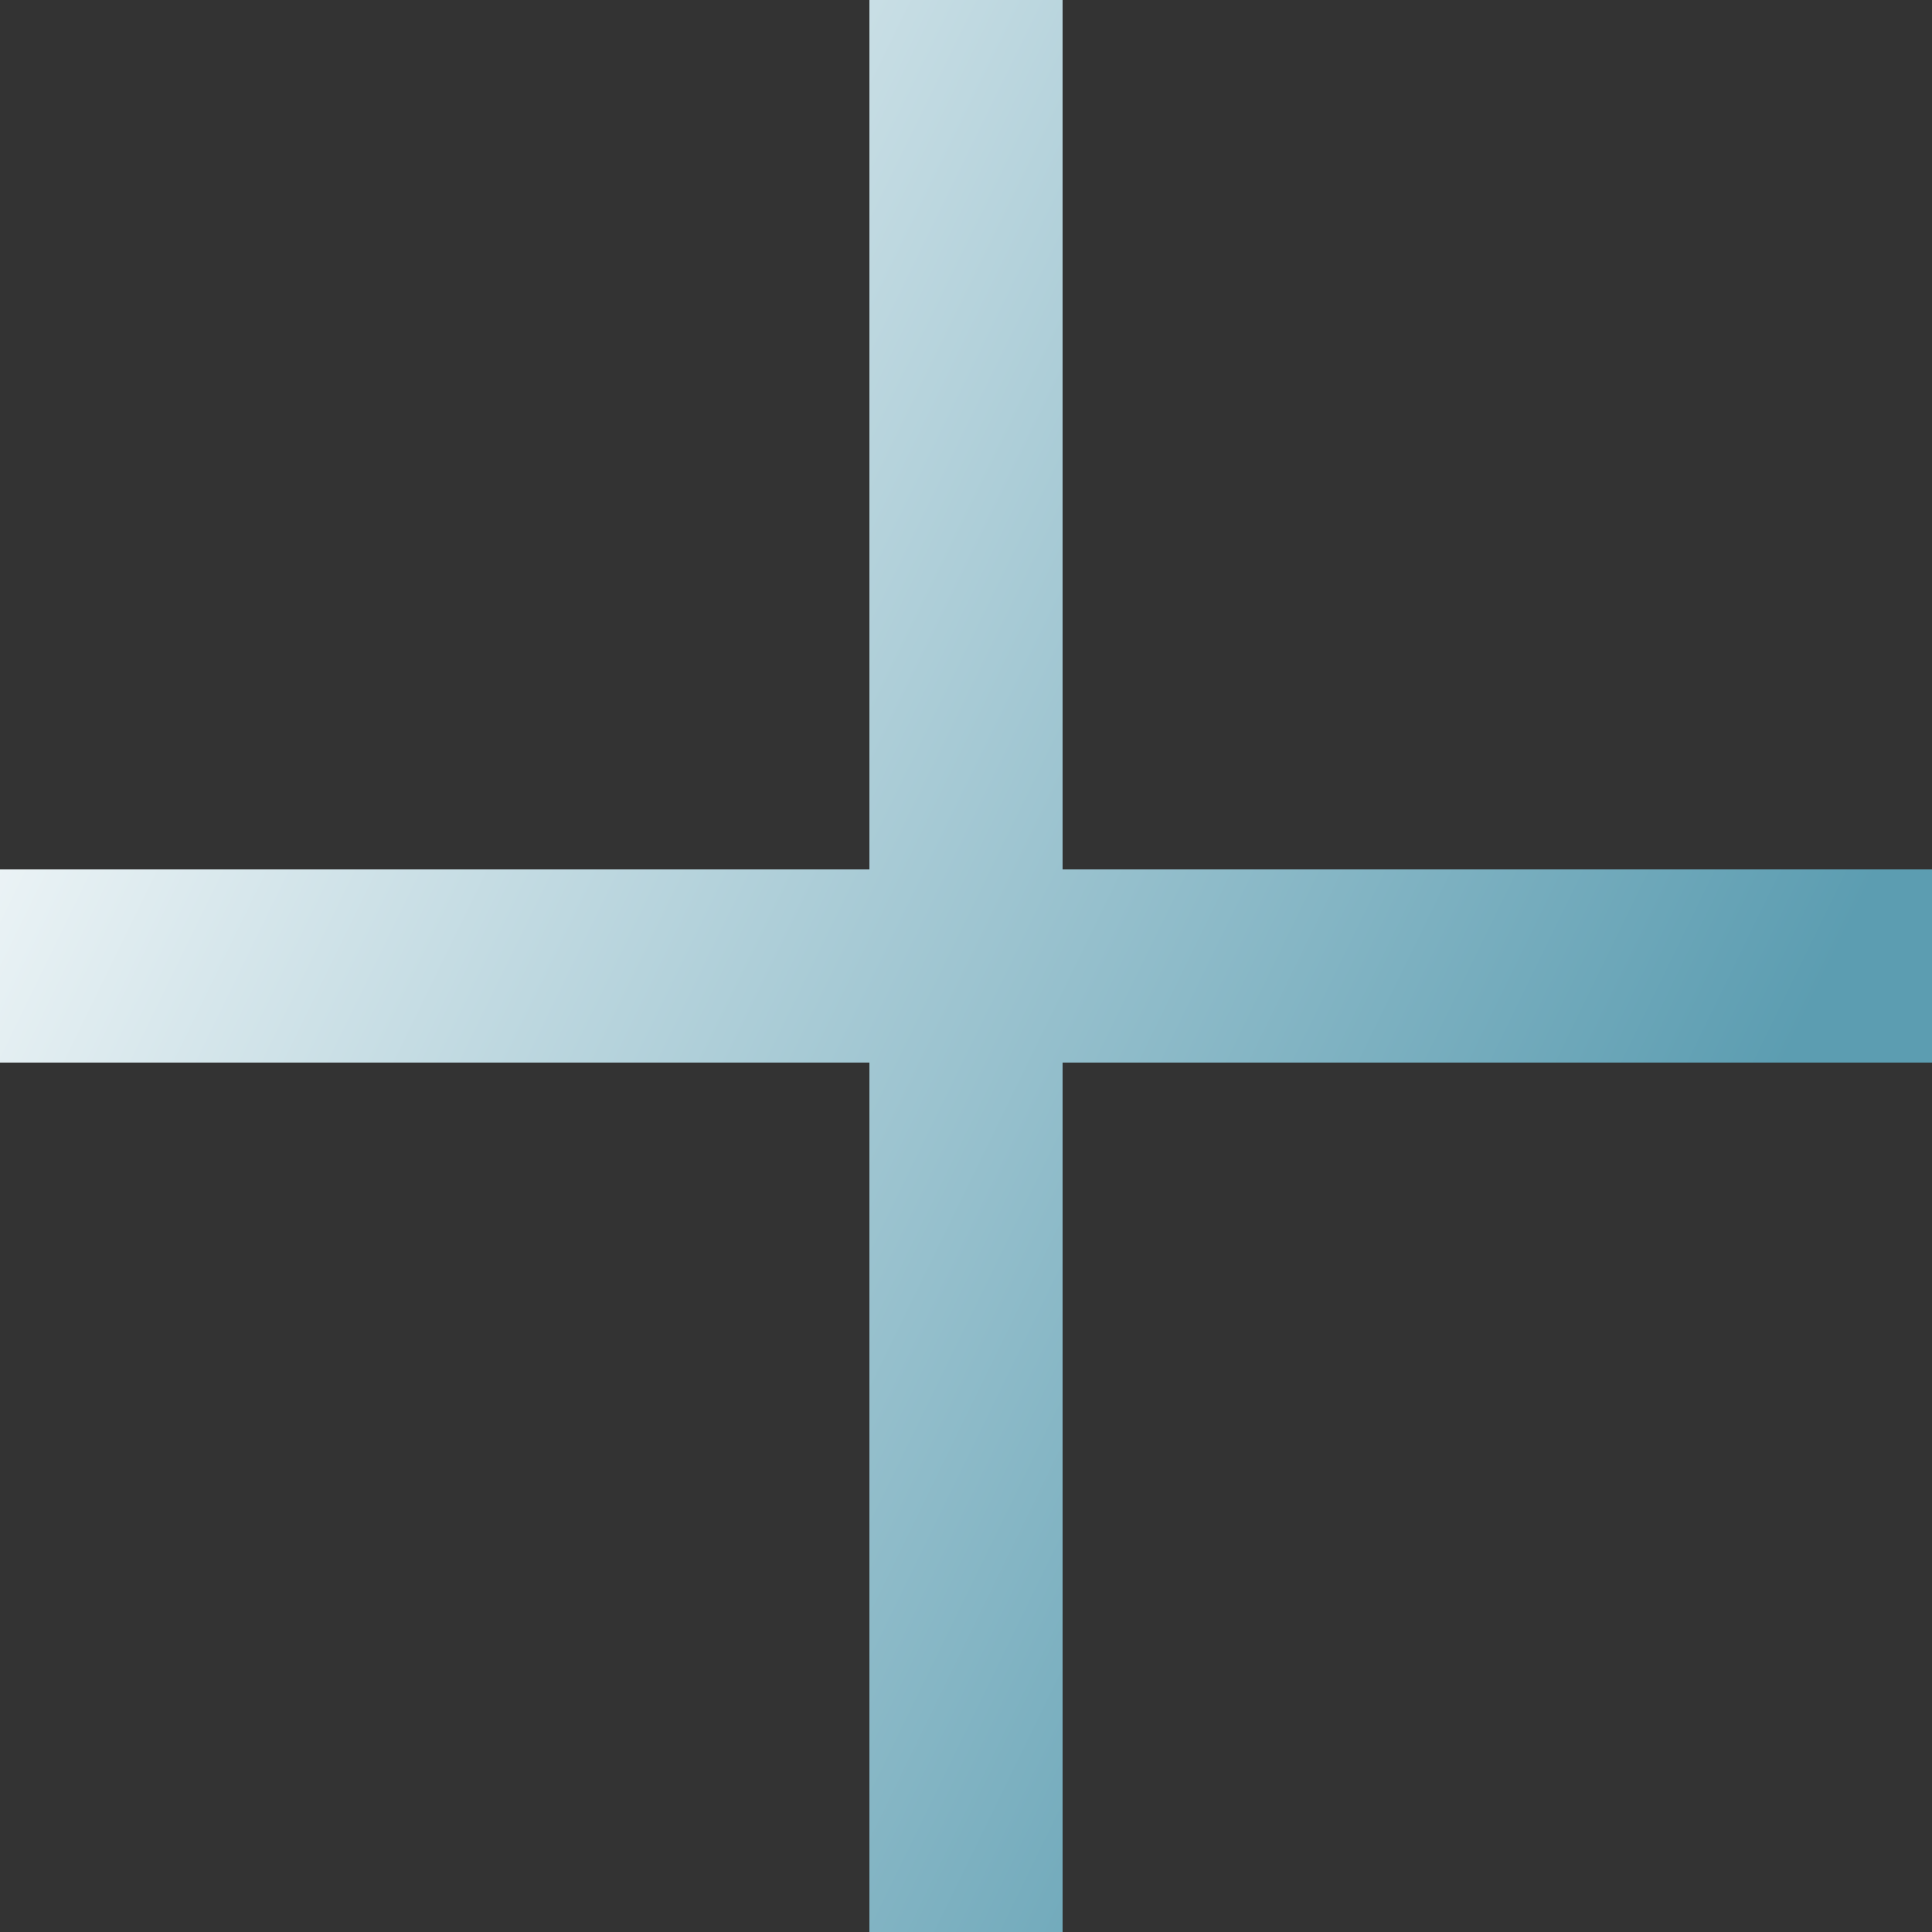
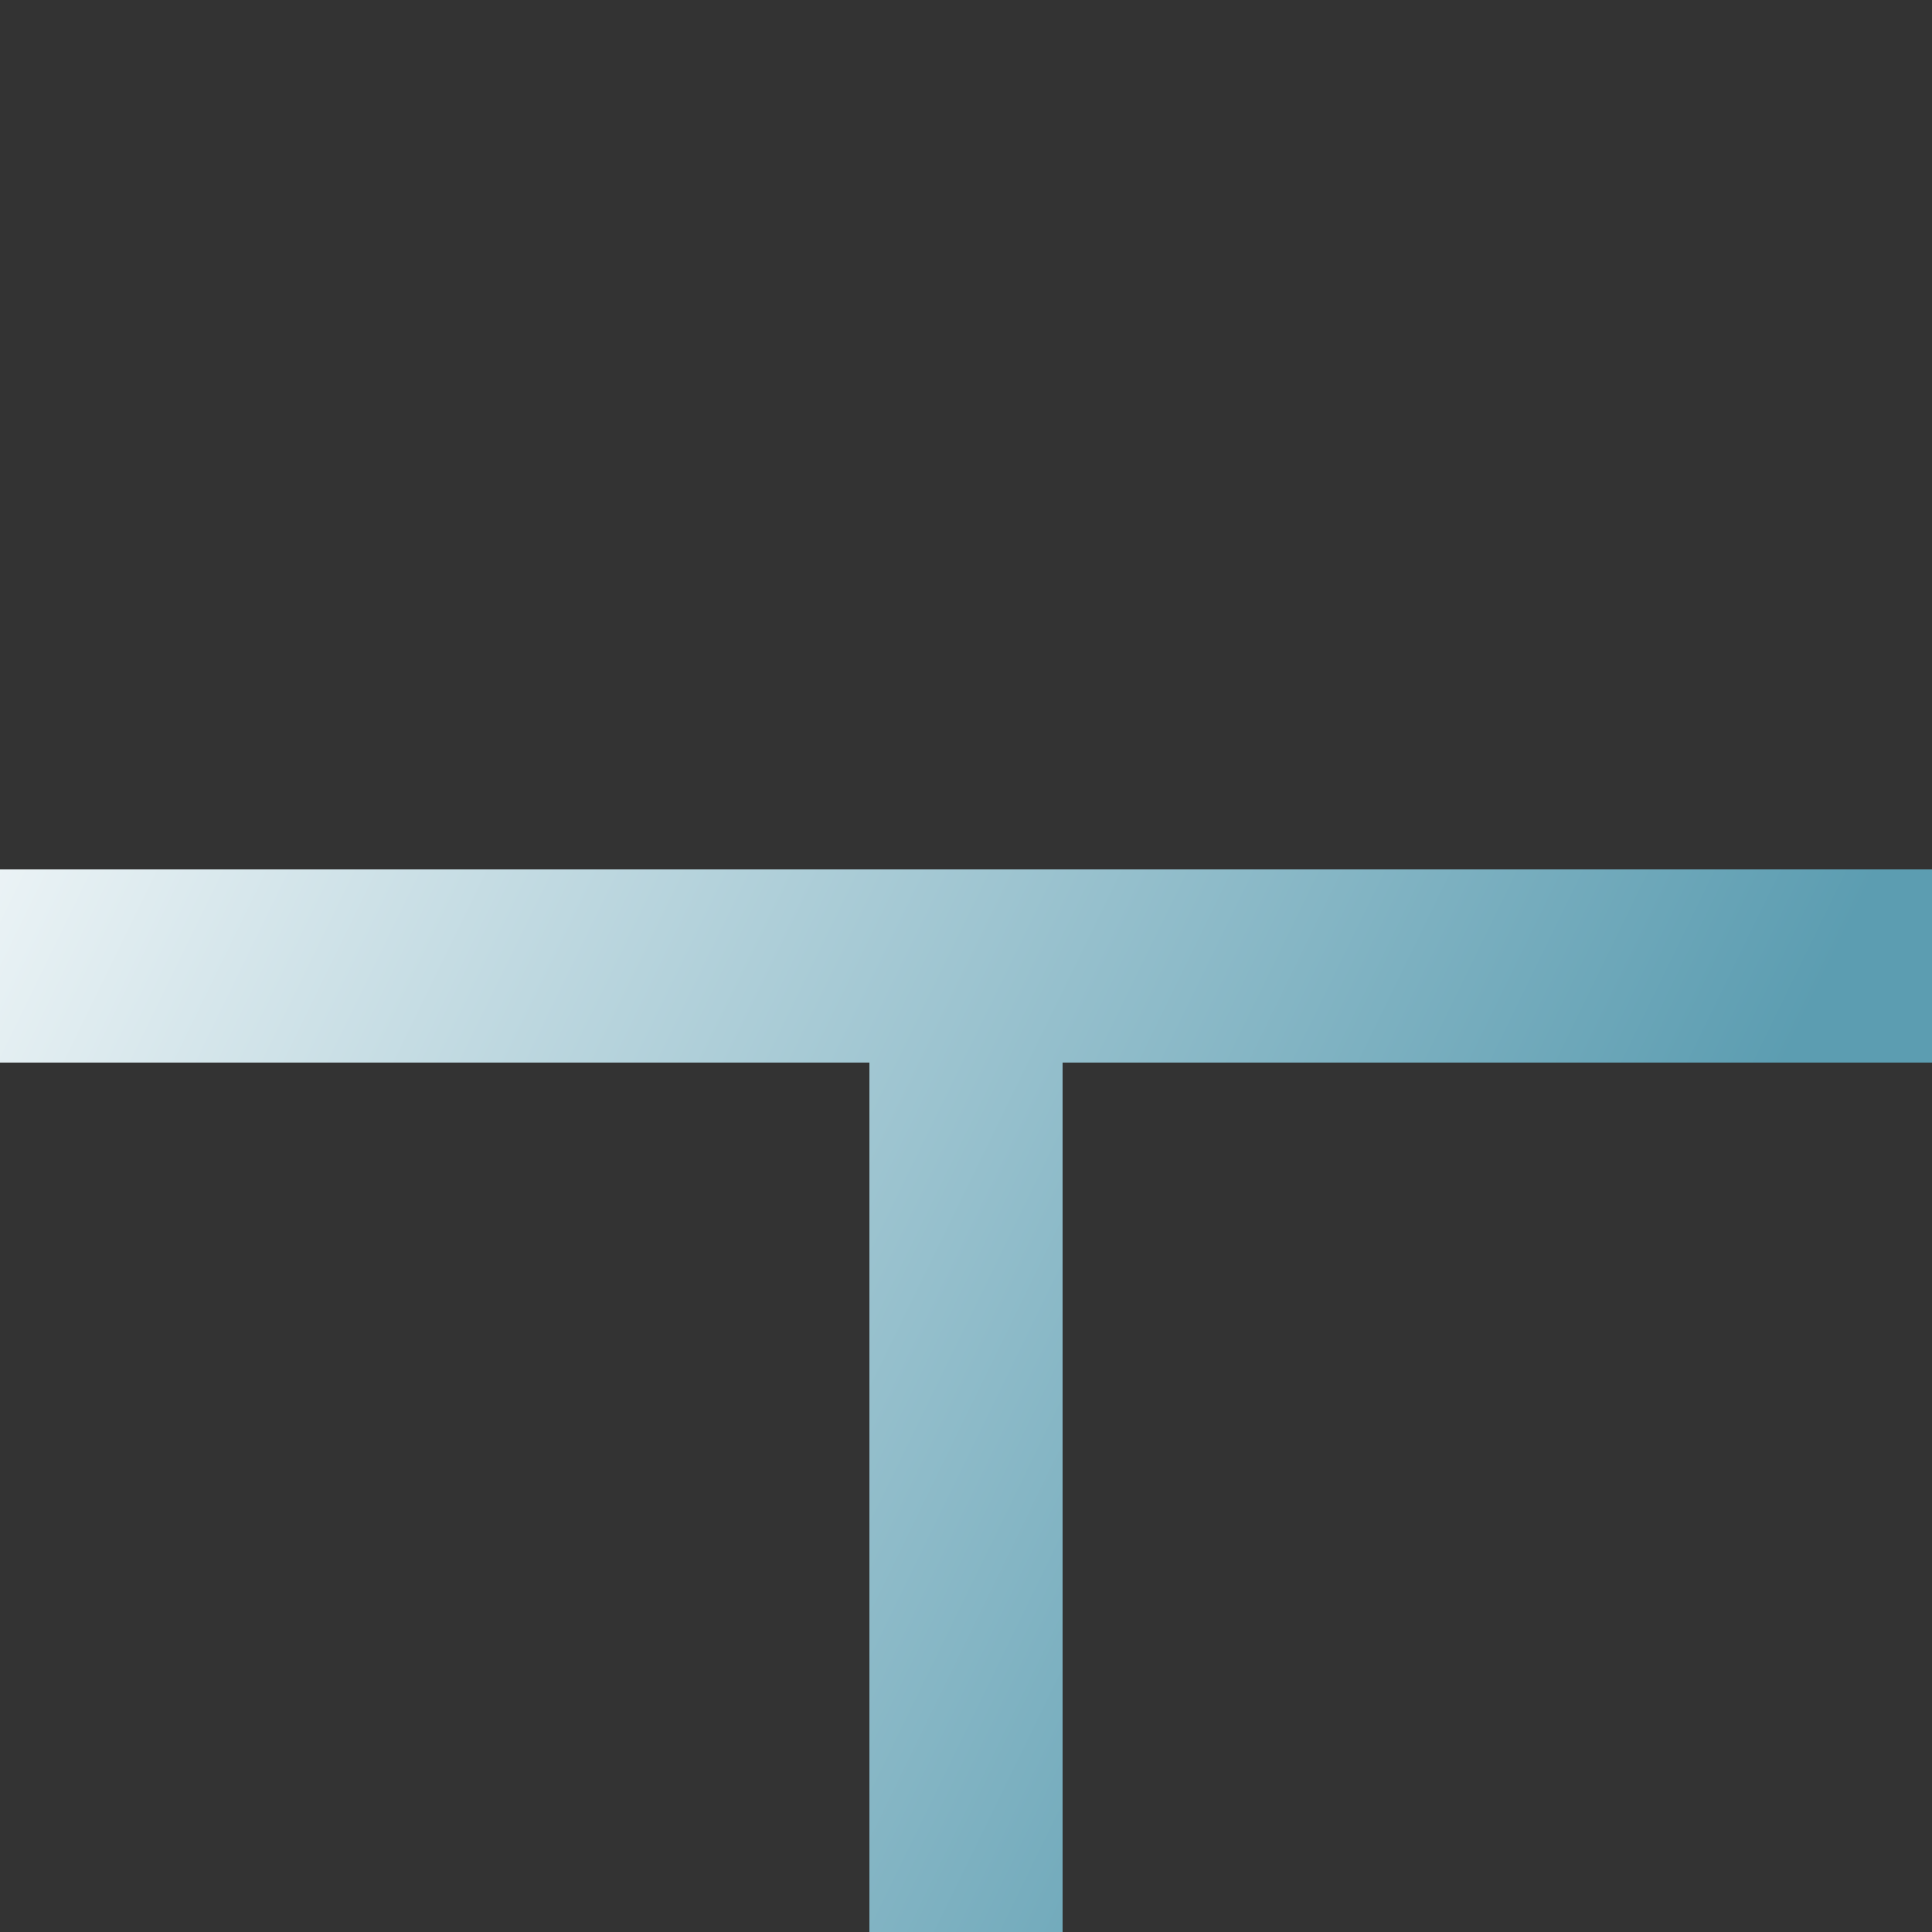
<svg xmlns="http://www.w3.org/2000/svg" id="Слой_1" x="0px" y="0px" viewBox="0 0 20 20" style="enable-background:new 0 0 20 20;" xml:space="preserve">
  <rect x="0" y="0" width="20" height="20" fill="#333333" stroke="none" />
  <style type="text/css"> .st0{fill-rule:evenodd;clip-rule:evenodd;fill:url(#SVGID_1_);} </style>
  <linearGradient id="SVGID_1_" gradientUnits="userSpaceOnUse" x1="-0.732" y1="4.77" x2="17.247" y2="13.531">
    <stop offset="0" style="stop-color:#FFFFFF" />
    <stop offset="1" style="stop-color:#5C9DB1" />
  </linearGradient>
-   <path class="st0" d="M11,0H9v9H0v2h9v9h2v-9h9V9h-9V0z" />
+   <path class="st0" d="M11,0v9H0v2h9v9h2v-9h9V9h-9V0z" />
</svg>